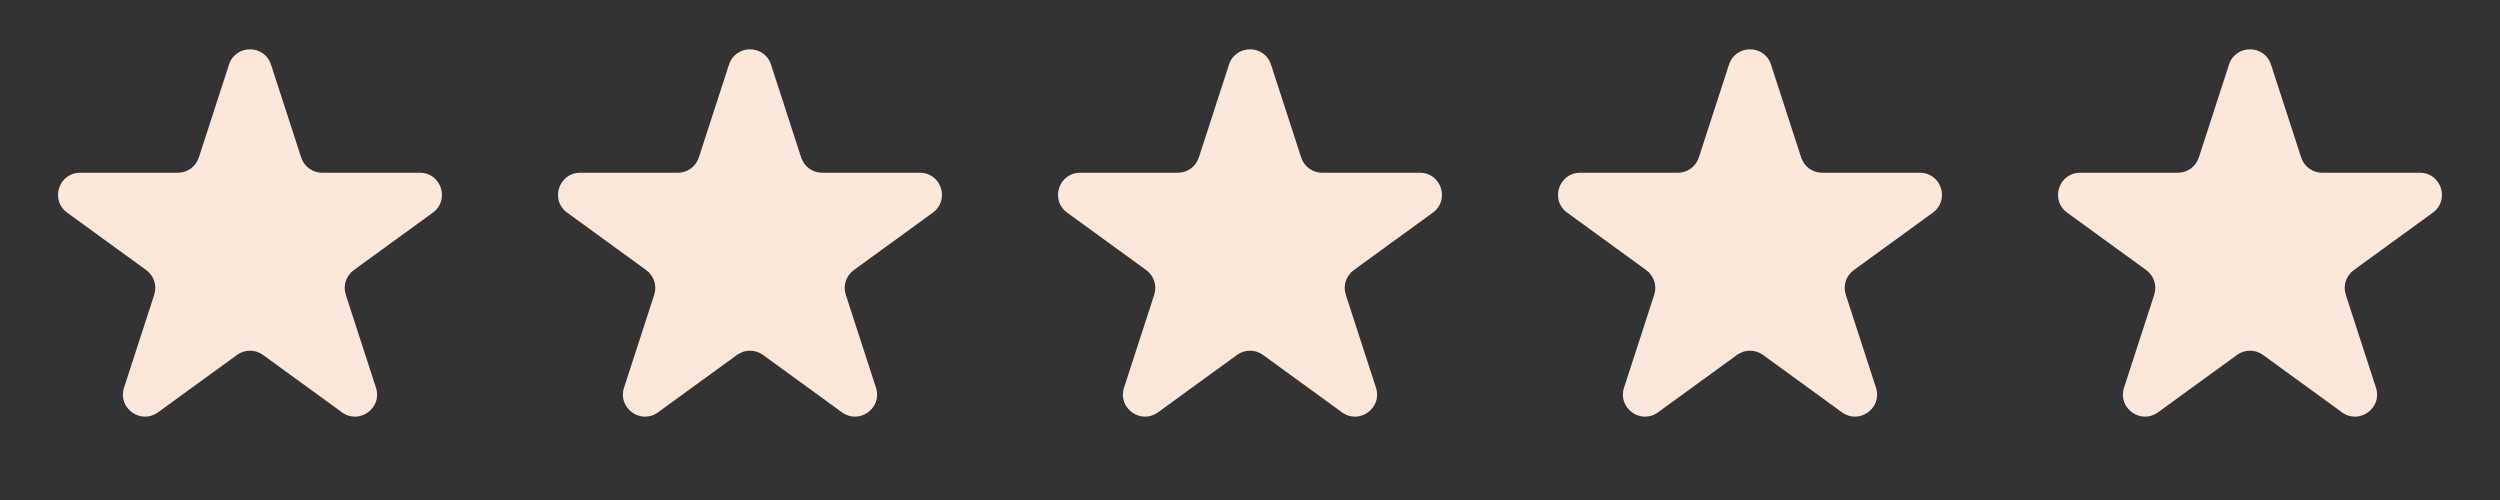
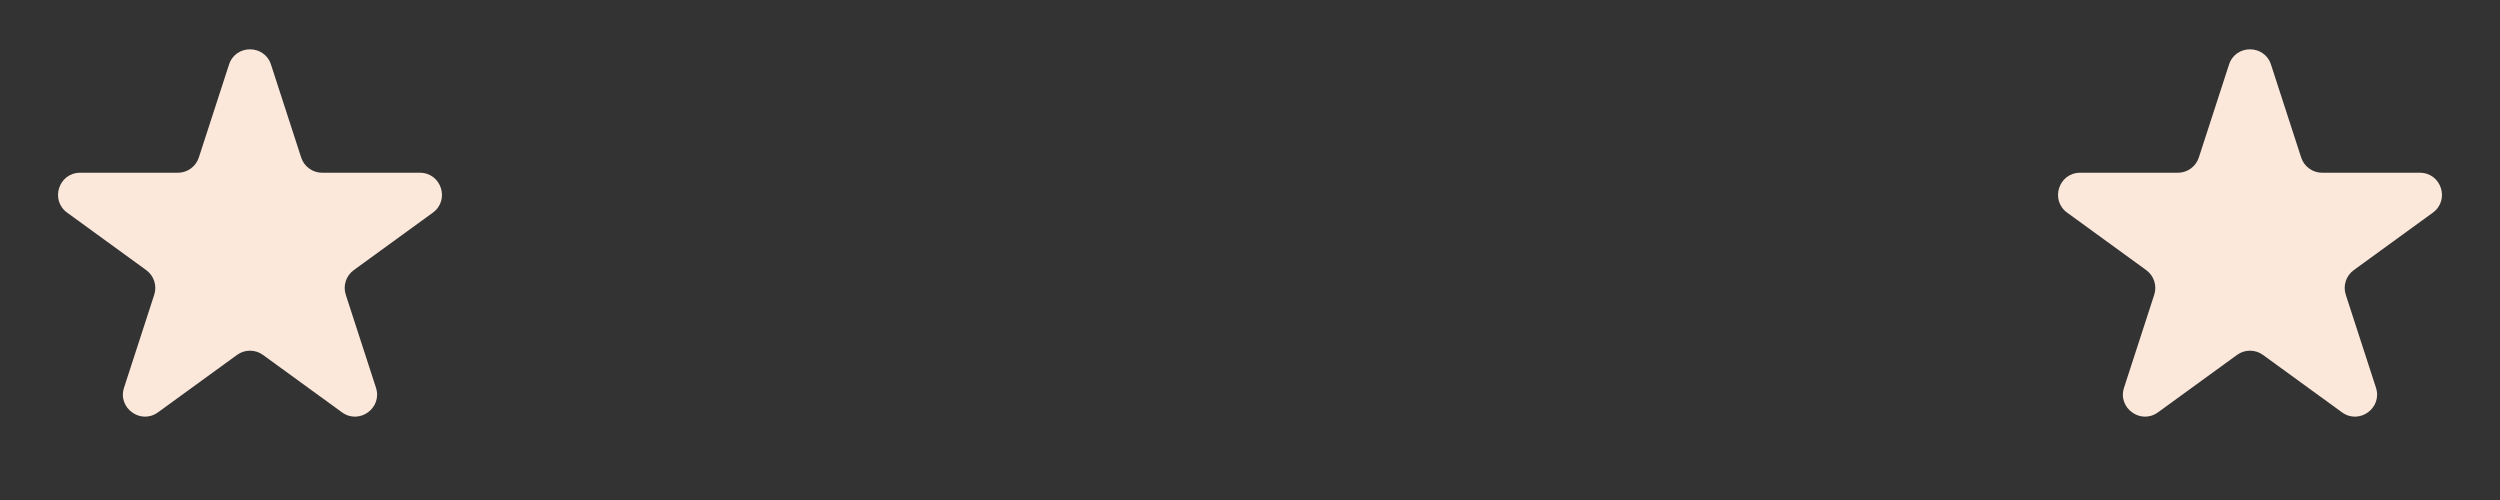
<svg xmlns="http://www.w3.org/2000/svg" width="130" height="26" viewBox="0 0 130 26" fill="none">
  <rect x="0" y="0" width="130" height="26" fill="#333333" stroke="none" />
  <path d="M11.909 3.357C12.252 2.301 13.748 2.301 14.091 3.357L15.661 8.19C15.815 8.663 16.255 8.983 16.752 8.983H21.834C22.945 8.983 23.407 10.405 22.508 11.058L18.397 14.045C17.995 14.337 17.826 14.854 17.98 15.327L19.55 20.16C19.894 21.216 18.684 22.095 17.785 21.442L13.674 18.455C13.272 18.163 12.728 18.163 12.326 18.455L8.215 21.442C7.316 22.095 6.106 21.216 6.45 20.16L8.02 15.327C8.174 14.854 8.005 14.337 7.603 14.045L3.492 11.058C2.593 10.405 3.055 8.983 4.167 8.983H9.248C9.745 8.983 10.185 8.663 10.339 8.19L11.909 3.357Z" fill="#FBE8DA" />
-   <path d="M37.909 3.357C38.252 2.301 39.748 2.301 40.091 3.357L41.661 8.19C41.815 8.663 42.255 8.983 42.752 8.983H47.834C48.945 8.983 49.407 10.405 48.508 11.058L44.397 14.045C43.995 14.337 43.827 14.854 43.98 15.327L45.55 20.16C45.894 21.216 44.684 22.095 43.785 21.442L39.674 18.455C39.272 18.163 38.728 18.163 38.326 18.455L34.215 21.442C33.316 22.095 32.106 21.216 32.45 20.16L34.02 15.327C34.173 14.854 34.005 14.337 33.603 14.045L29.492 11.058C28.593 10.405 29.055 8.983 30.166 8.983H35.248C35.745 8.983 36.185 8.663 36.339 8.19L37.909 3.357Z" fill="#FBE8DA" />
-   <path d="M63.909 3.357C64.252 2.301 65.748 2.301 66.091 3.357L67.661 8.19C67.815 8.663 68.255 8.983 68.752 8.983H73.834C74.945 8.983 75.407 10.405 74.508 11.058L70.397 14.045C69.995 14.337 69.826 14.854 69.98 15.327L71.55 20.16C71.894 21.216 70.684 22.095 69.785 21.442L65.674 18.455C65.272 18.163 64.728 18.163 64.326 18.455L60.215 21.442C59.316 22.095 58.106 21.216 58.45 20.16L60.02 15.327C60.173 14.854 60.005 14.337 59.603 14.045L55.492 11.058C54.593 10.405 55.055 8.983 56.166 8.983H61.248C61.745 8.983 62.185 8.663 62.339 8.19L63.909 3.357Z" fill="#FBE8DA" />
-   <path d="M89.909 3.357C90.252 2.301 91.748 2.301 92.091 3.357L93.661 8.19C93.815 8.663 94.255 8.983 94.752 8.983H99.834C100.945 8.983 101.407 10.405 100.508 11.058L96.397 14.045C95.995 14.337 95.826 14.854 95.98 15.327L97.55 20.16C97.894 21.216 96.684 22.095 95.785 21.442L91.674 18.455C91.272 18.163 90.728 18.163 90.326 18.455L86.215 21.442C85.316 22.095 84.106 21.216 84.45 20.16L86.02 15.327C86.174 14.854 86.005 14.337 85.603 14.045L81.492 11.058C80.593 10.405 81.055 8.983 82.166 8.983H87.248C87.745 8.983 88.185 8.663 88.339 8.19L89.909 3.357Z" fill="#FBE8DA" />
  <path d="M115.909 3.357C116.252 2.301 117.748 2.301 118.091 3.357L119.661 8.19C119.815 8.663 120.255 8.983 120.752 8.983H125.833C126.945 8.983 127.407 10.405 126.508 11.058L122.397 14.045C121.995 14.337 121.826 14.854 121.98 15.327L123.55 20.16C123.894 21.216 122.684 22.095 121.785 21.442L117.674 18.455C117.272 18.163 116.728 18.163 116.326 18.455L112.215 21.442C111.316 22.095 110.106 21.216 110.45 20.16L112.02 15.327C112.174 14.854 112.005 14.337 111.603 14.045L107.492 11.058C106.593 10.405 107.055 8.983 108.167 8.983H113.248C113.745 8.983 114.185 8.663 114.339 8.19L115.909 3.357Z" fill="#FBE8DA" />
</svg>